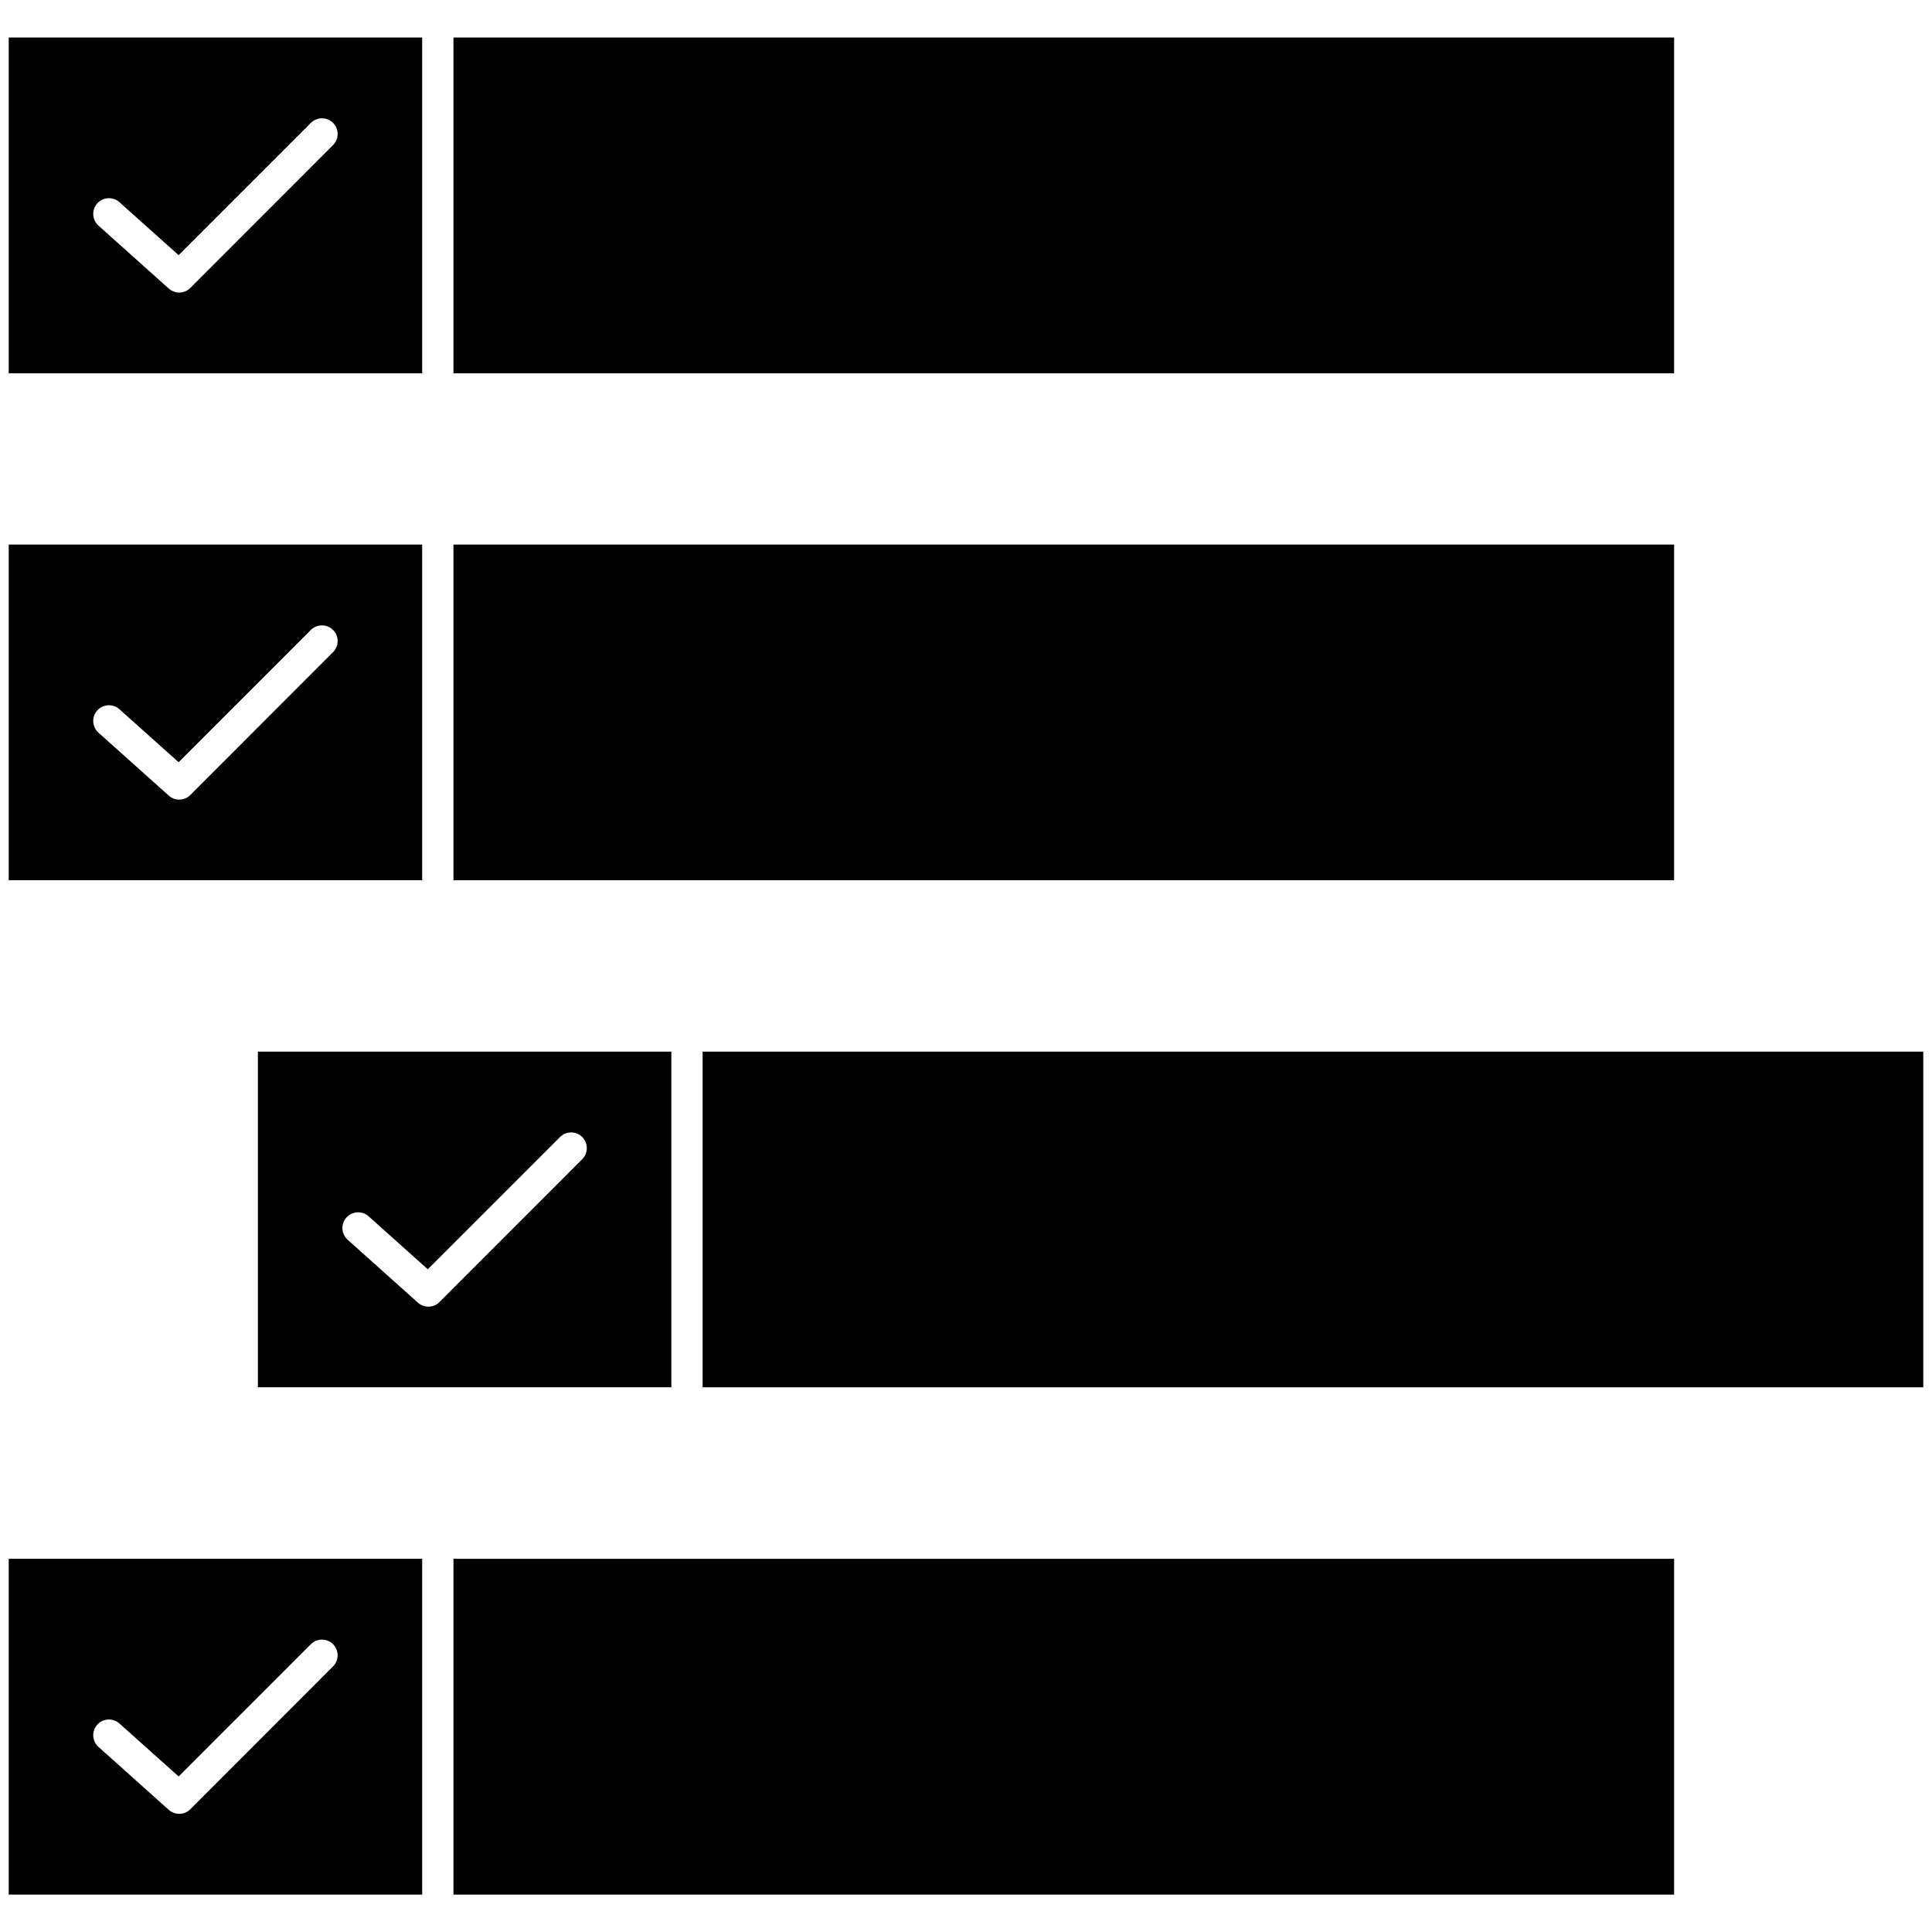
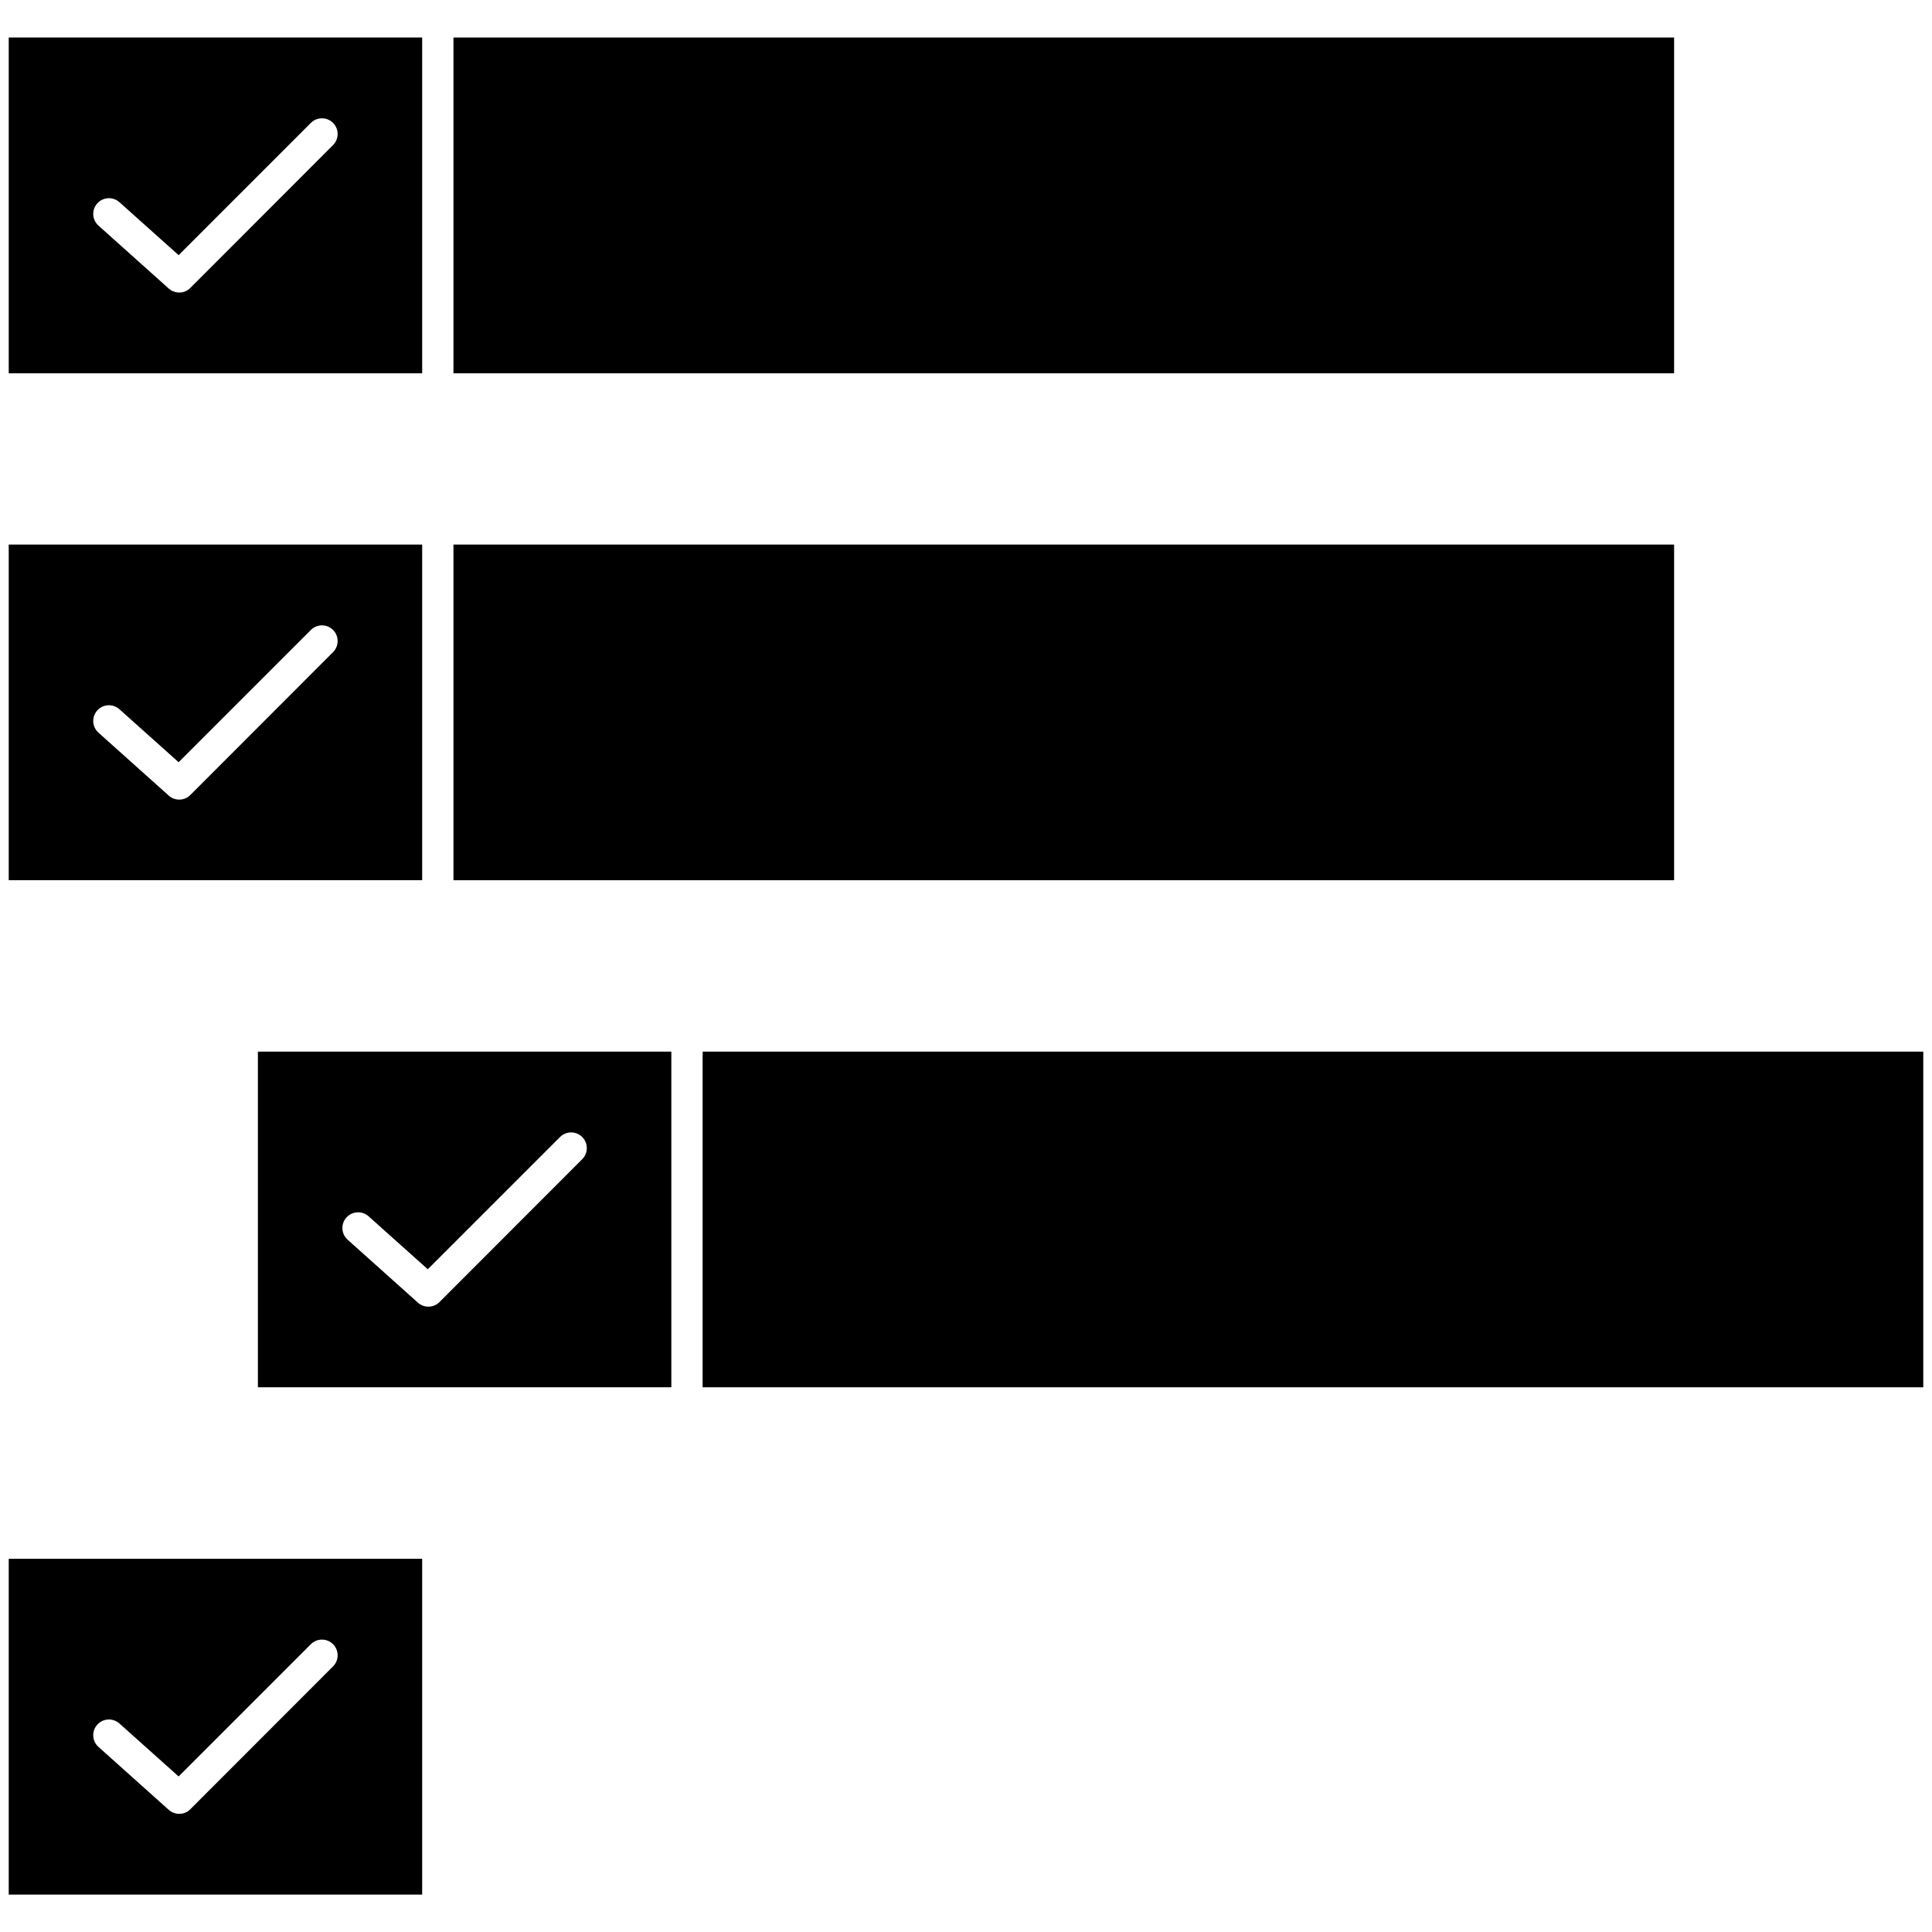
<svg xmlns="http://www.w3.org/2000/svg" width="1024" height="1024" id="Layer_1" enable-background="new 0 0 1550 1550" viewBox="0 0 1550 1550">
  <g>
    <g>
      <g>
        <g id="XMLID_1_">
-           <path d="m363.8 1250.6h979.3v269.4h-979.3z" />
          <path d="m338.7 1250.6v269.4h-331.7v-269.4zm-71.5 86.3c4.9-4.9 4.9-12.9 0-17.8s-12.9-4.9-17.8 0l-106.1 106.1-47.5-42.5c-5.2-4.6-13.1-4.2-17.8 1-4.6 5.2-4.2 13.1 1 17.8l56.4 50.5c2.4 2.1 5.4 3.2 8.4 3.2 3.2 0 6.5-1.2 8.9-3.7z" />
          <path d="m538.6 843.7v269.3h-331.7v-269.3zm-71.5 86.3c4.9-4.9 4.9-12.9 0-17.8s-12.9-4.9-17.8 0l-106.1 106.1-47.5-42.5c-5.2-4.6-13.1-4.2-17.8 1-4.6 5.2-4.2 13.1 1 17.8l56.4 50.5c2.4 2.2 5.4 3.2 8.4 3.2 3.2 0 6.5-1.2 8.9-3.7z" />
          <path d="m563.7 843.7h979.3v269.3h-979.3z" />
          <path d="m363.8 436.9h979.3v269.3h-979.3z" />
          <path d="m338.7 436.9v269.3h-331.7v-269.3zm-71.5 86.3c4.9-4.9 4.9-12.9 0-17.8s-12.9-4.9-17.8 0l-106.1 106.1-47.5-42.5c-5.2-4.6-13.1-4.2-17.8 1-4.6 5.2-4.2 13.1 1 17.8l56.4 50.5c2.4 2.2 5.4 3.2 8.4 3.2 3.2 0 6.5-1.2 8.9-3.7z" />
          <path d="m338.7 30.1v269.4h-331.7v-269.4zm-71.5 86.3c4.9-4.9 4.9-12.9 0-17.8s-12.9-4.9-17.8 0l-106.1 106.1-47.5-42.5c-5.2-4.6-13.1-4.2-17.8 1-4.6 5.2-4.2 13.1 1 17.8l56.4 50.5c2.4 2.1 5.4 3.2 8.4 3.2 3.2 0 6.5-1.2 8.9-3.7z" />
          <path d="m363.8 30.1h979.3v269.4h-979.3z" />
        </g>
      </g>
    </g>
  </g>
</svg>